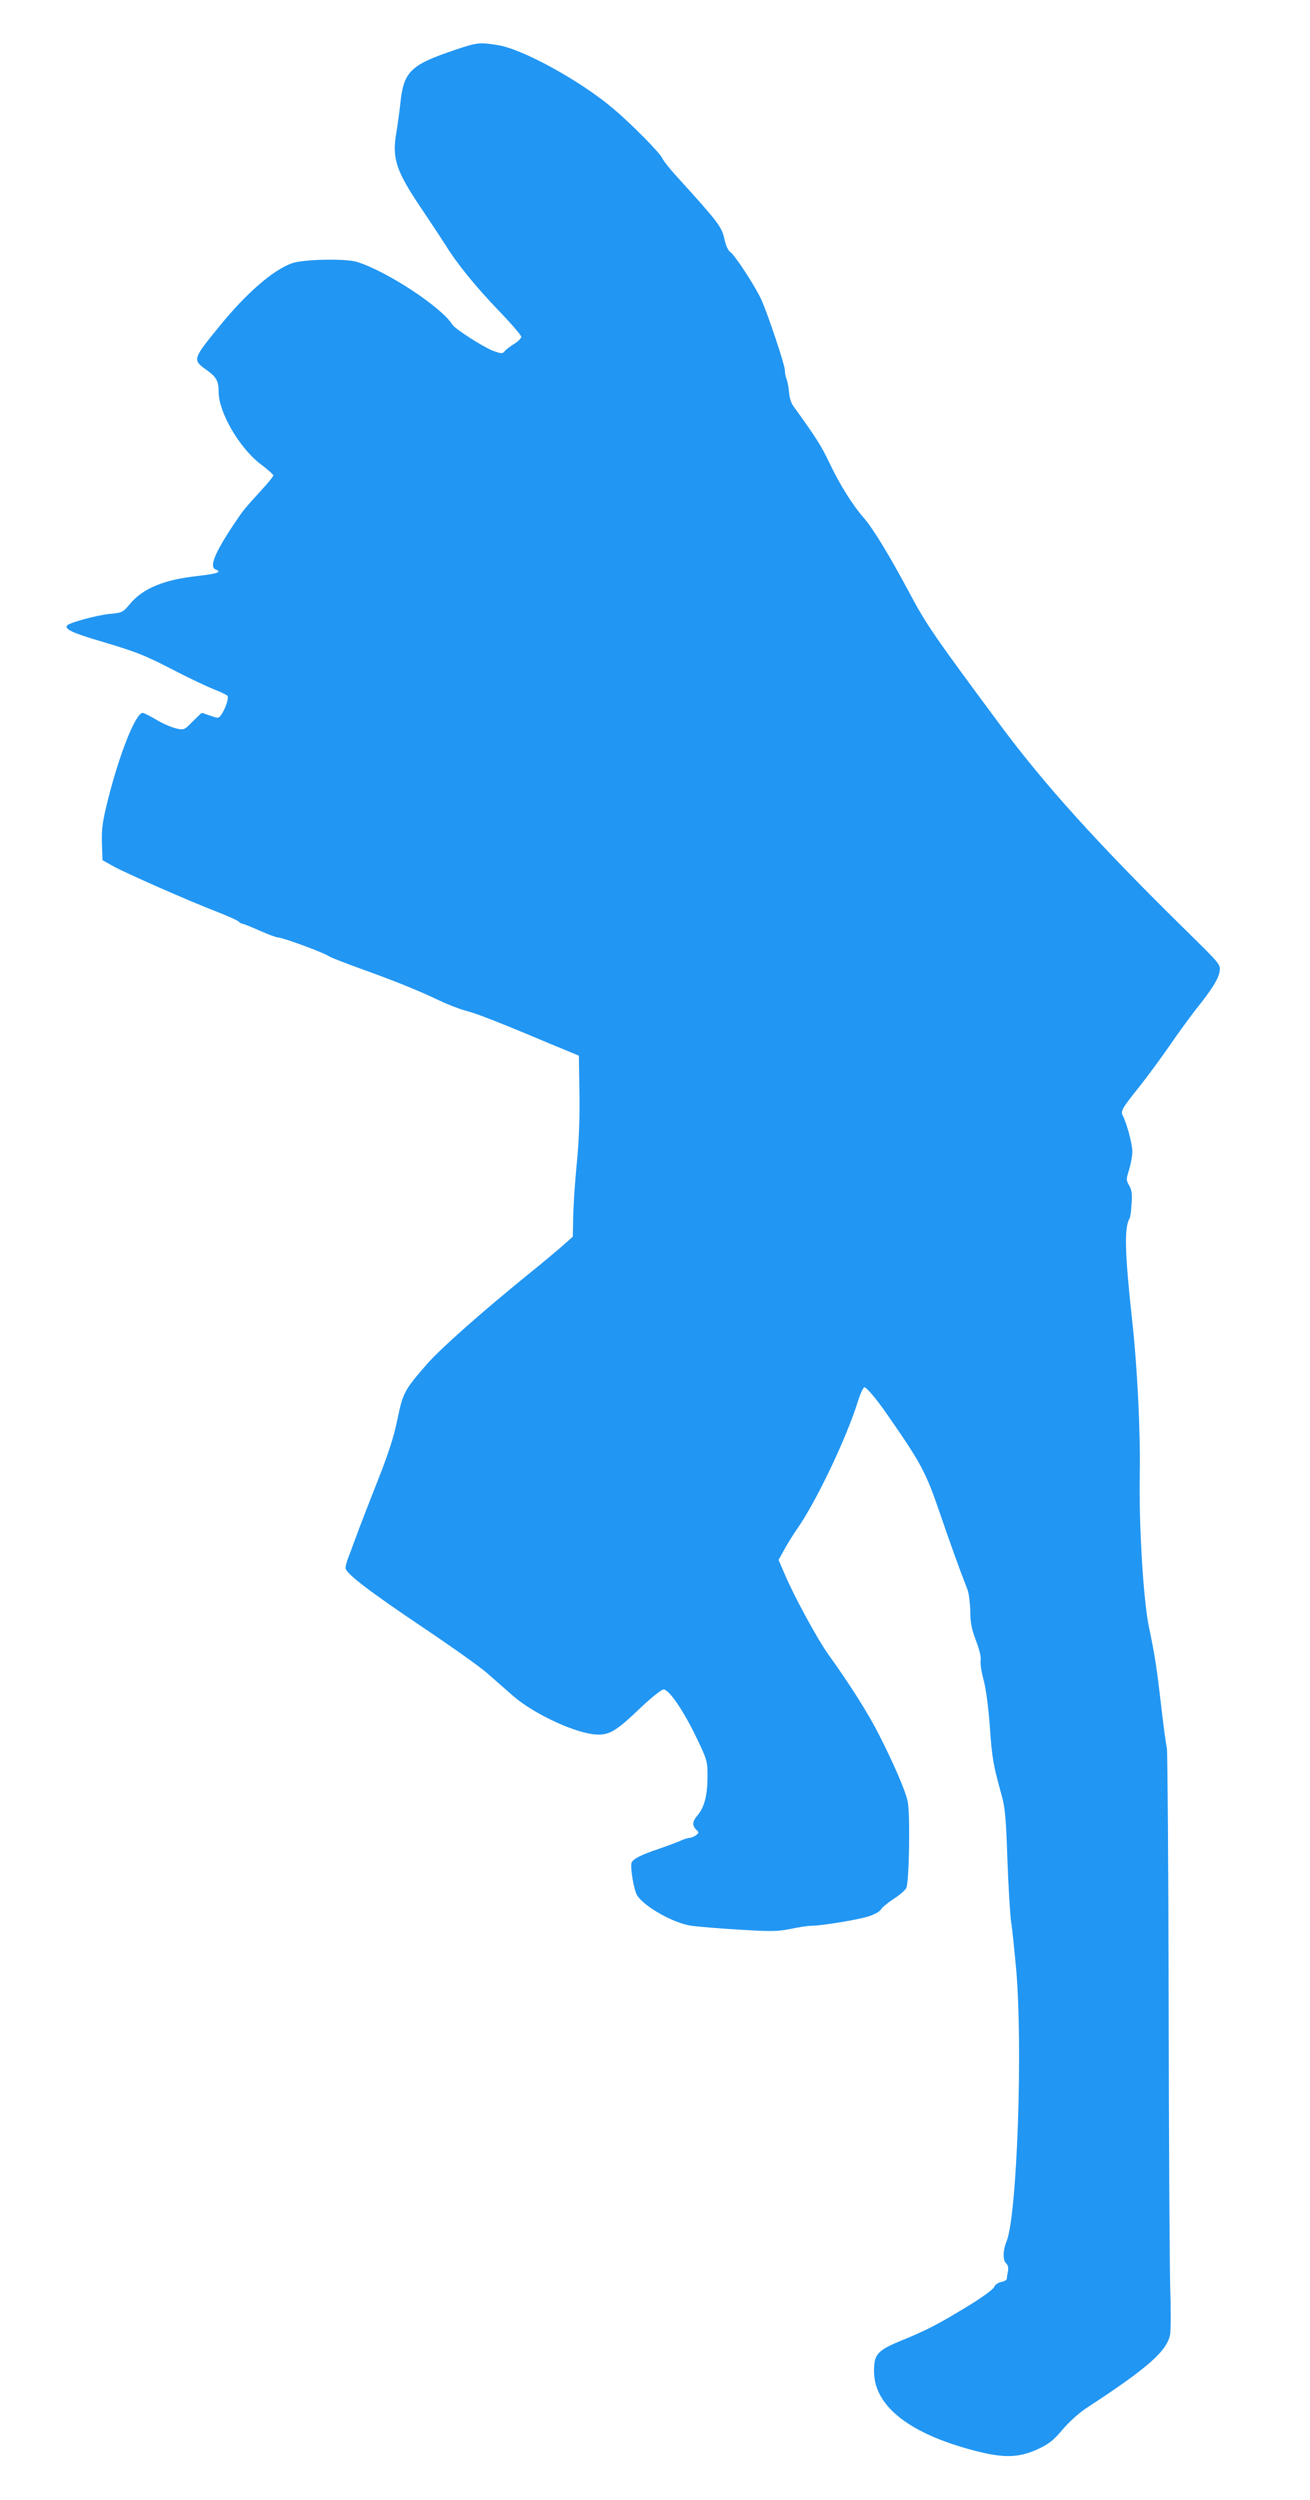
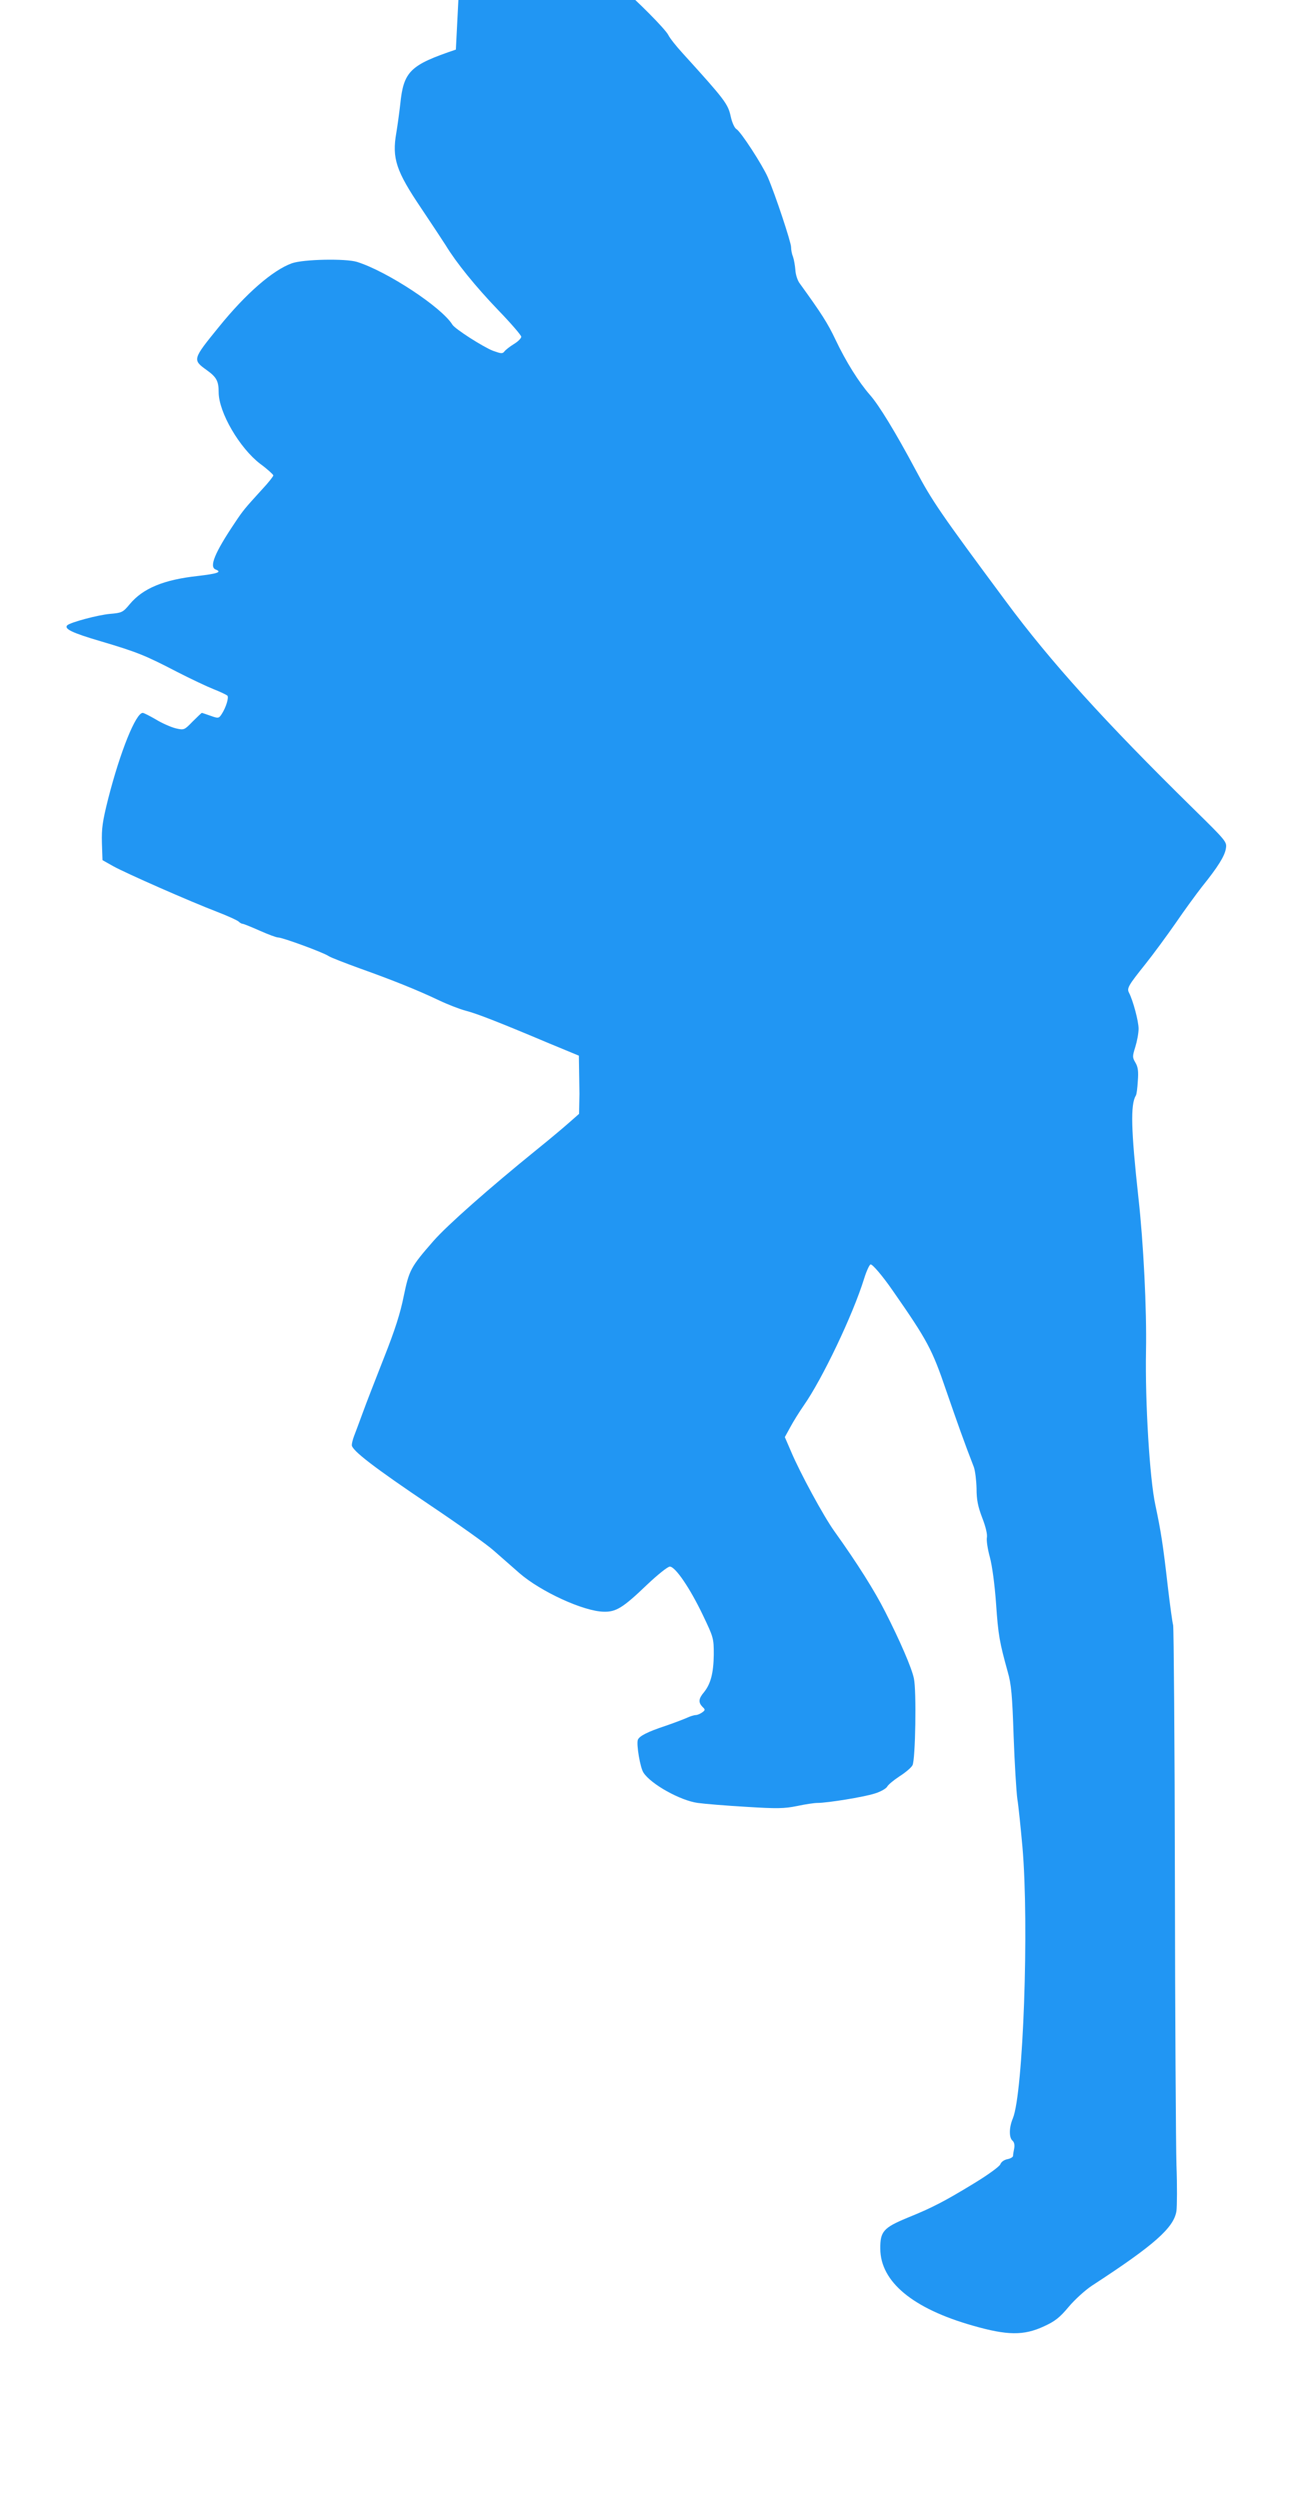
<svg xmlns="http://www.w3.org/2000/svg" version="1.0" width="671pt" height="1280pt" viewBox="0 0 671 1280" preserveAspectRatio="xMidYMid meet">
  <g transform="translate(0,1280) scale(0.1,-0.1)" fill="#2196f3" stroke="none">
-     <path d="M2335 12546 c-235 -79 -268 -111 -285 -281 -5 -44 -14 -109 -20 -145 -23 -131 -1 -196 128 -387 53 -79 109 -164 125 -189 54 -89 152 -210 269 -332 65 -67 118 -129 118 -136 0 -8 -17 -25 -37 -37 -21 -13 -43 -30 -49 -38 -10 -13 -17 -12 -59 3 -51 20 -195 112 -208 134 -55 89 -333 272 -488 321 -58 18 -275 14 -334 -7 -97 -35 -234 -153 -374 -326 -135 -166 -136 -168 -62 -221 50 -36 61 -56 61 -113 0 -103 107 -286 213 -367 37 -27 66 -54 67 -59 0 -5 -25 -37 -56 -70 -91 -100 -98 -108 -140 -171 -105 -156 -134 -228 -99 -241 33 -13 10 -21 -92 -33 -174 -19 -281 -63 -349 -145 -34 -41 -40 -44 -100 -49 -65 -6 -201 -43 -219 -58 -19 -18 23 -39 170 -82 189 -56 230 -73 390 -156 72 -37 157 -77 190 -90 33 -13 64 -28 69 -32 10 -8 -6 -61 -29 -96 -14 -21 -17 -22 -56 -8 -23 8 -43 15 -45 15 -2 0 -23 -20 -47 -44 -43 -44 -44 -45 -87 -35 -24 6 -70 26 -101 45 -31 18 -62 34 -68 34 -35 0 -115 -197 -177 -440 -29 -116 -34 -151 -32 -226 l3 -88 55 -31 c65 -36 392 -180 533 -234 54 -21 103 -43 110 -50 6 -6 15 -11 20 -11 5 0 44 -16 87 -35 43 -19 85 -35 95 -35 22 0 230 -76 258 -95 12 -8 85 -36 162 -64 165 -59 288 -108 402 -162 46 -22 108 -46 139 -54 57 -15 161 -55 429 -168 l150 -62 3 -195 c2 -129 -3 -251 -14 -360 -9 -91 -17 -212 -18 -269 l-2 -103 -50 -44 c-27 -24 -103 -88 -169 -141 -243 -197 -456 -385 -527 -466 -117 -134 -124 -148 -152 -282 -17 -86 -45 -174 -101 -315 -42 -107 -92 -235 -110 -285 -18 -49 -38 -103 -44 -118 -6 -16 -11 -36 -11 -45 0 -27 116 -116 400 -307 146 -98 294 -203 328 -234 35 -31 94 -82 130 -114 109 -95 329 -196 432 -198 63 -2 99 20 222 138 54 51 106 93 117 93 28 0 103 -110 169 -248 55 -115 56 -119 56 -202 -1 -95 -16 -151 -50 -193 -28 -33 -30 -52 -8 -75 15 -14 15 -17 -2 -29 -10 -7 -24 -13 -32 -13 -8 0 -28 -6 -45 -14 -18 -8 -68 -27 -112 -42 -90 -30 -132 -51 -140 -71 -8 -23 12 -143 29 -168 38 -59 189 -143 278 -155 35 -5 146 -14 248 -20 159 -10 195 -9 260 4 41 9 89 16 105 16 51 0 237 30 293 48 30 9 58 25 64 35 5 10 34 34 63 53 30 19 60 44 67 57 15 28 21 383 7 445 -11 53 -71 192 -147 341 -53 105 -142 247 -261 413 -55 77 -175 298 -221 407 l-32 74 28 51 c15 28 46 78 69 111 94 134 251 462 309 649 12 39 27 71 33 73 9 3 61 -58 113 -133 179 -257 202 -300 275 -514 56 -162 92 -264 141 -390 7 -19 13 -69 14 -110 0 -58 7 -92 29 -150 18 -46 27 -85 24 -101 -3 -15 4 -60 15 -100 12 -44 25 -141 32 -239 11 -162 18 -198 60 -350 18 -62 23 -119 30 -330 5 -140 14 -284 19 -320 6 -36 17 -146 26 -244 35 -402 4 -1262 -49 -1391 -20 -47 -20 -99 -2 -114 9 -8 12 -22 9 -39 -3 -15 -6 -32 -6 -39 0 -6 -13 -14 -29 -17 -16 -3 -32 -14 -36 -26 -4 -11 -63 -54 -132 -96 -154 -94 -218 -127 -344 -178 -123 -51 -140 -70 -139 -159 1 -169 167 -306 473 -393 178 -51 261 -52 365 -4 57 26 81 45 127 100 31 37 85 86 120 109 318 207 419 296 432 382 3 24 4 130 0 234 -3 105 -7 764 -8 1465 -1 701 -6 1286 -9 1300 -4 14 -16 102 -27 195 -25 221 -36 287 -64 420 -29 132 -53 525 -48 790 4 211 -13 554 -39 785 -38 347 -41 476 -13 522 4 5 8 39 10 74 4 49 1 72 -12 94 -16 27 -16 32 -1 80 9 29 17 71 17 94 0 39 -29 146 -49 184 -12 23 -4 37 84 147 40 50 109 144 155 210 45 66 106 149 134 185 83 103 117 158 123 196 6 35 3 38 -169 207 -453 445 -729 750 -957 1058 -337 454 -378 514 -463 674 -103 193 -188 332 -234 384 -57 65 -123 170 -177 284 -40 84 -70 131 -182 286 -12 15 -22 47 -23 70 -2 23 -7 53 -12 67 -6 14 -10 36 -10 50 0 25 -81 269 -119 357 -28 64 -139 235 -161 247 -9 5 -22 32 -29 64 -14 65 -29 85 -246 324 -34 37 -67 79 -74 94 -15 30 -162 178 -250 252 -169 143 -464 305 -591 325 -93 15 -104 14 -215 -23z" />
+     <path d="M2335 12546 c-235 -79 -268 -111 -285 -281 -5 -44 -14 -109 -20 -145 -23 -131 -1 -196 128 -387 53 -79 109 -164 125 -189 54 -89 152 -210 269 -332 65 -67 118 -129 118 -136 0 -8 -17 -25 -37 -37 -21 -13 -43 -30 -49 -38 -10 -13 -17 -12 -59 3 -51 20 -195 112 -208 134 -55 89 -333 272 -488 321 -58 18 -275 14 -334 -7 -97 -35 -234 -153 -374 -326 -135 -166 -136 -168 -62 -221 50 -36 61 -56 61 -113 0 -103 107 -286 213 -367 37 -27 66 -54 67 -59 0 -5 -25 -37 -56 -70 -91 -100 -98 -108 -140 -171 -105 -156 -134 -228 -99 -241 33 -13 10 -21 -92 -33 -174 -19 -281 -63 -349 -145 -34 -41 -40 -44 -100 -49 -65 -6 -201 -43 -219 -58 -19 -18 23 -39 170 -82 189 -56 230 -73 390 -156 72 -37 157 -77 190 -90 33 -13 64 -28 69 -32 10 -8 -6 -61 -29 -96 -14 -21 -17 -22 -56 -8 -23 8 -43 15 -45 15 -2 0 -23 -20 -47 -44 -43 -44 -44 -45 -87 -35 -24 6 -70 26 -101 45 -31 18 -62 34 -68 34 -35 0 -115 -197 -177 -440 -29 -116 -34 -151 -32 -226 l3 -88 55 -31 c65 -36 392 -180 533 -234 54 -21 103 -43 110 -50 6 -6 15 -11 20 -11 5 0 44 -16 87 -35 43 -19 85 -35 95 -35 22 0 230 -76 258 -95 12 -8 85 -36 162 -64 165 -59 288 -108 402 -162 46 -22 108 -46 139 -54 57 -15 161 -55 429 -168 l150 -62 3 -195 l-2 -103 -50 -44 c-27 -24 -103 -88 -169 -141 -243 -197 -456 -385 -527 -466 -117 -134 -124 -148 -152 -282 -17 -86 -45 -174 -101 -315 -42 -107 -92 -235 -110 -285 -18 -49 -38 -103 -44 -118 -6 -16 -11 -36 -11 -45 0 -27 116 -116 400 -307 146 -98 294 -203 328 -234 35 -31 94 -82 130 -114 109 -95 329 -196 432 -198 63 -2 99 20 222 138 54 51 106 93 117 93 28 0 103 -110 169 -248 55 -115 56 -119 56 -202 -1 -95 -16 -151 -50 -193 -28 -33 -30 -52 -8 -75 15 -14 15 -17 -2 -29 -10 -7 -24 -13 -32 -13 -8 0 -28 -6 -45 -14 -18 -8 -68 -27 -112 -42 -90 -30 -132 -51 -140 -71 -8 -23 12 -143 29 -168 38 -59 189 -143 278 -155 35 -5 146 -14 248 -20 159 -10 195 -9 260 4 41 9 89 16 105 16 51 0 237 30 293 48 30 9 58 25 64 35 5 10 34 34 63 53 30 19 60 44 67 57 15 28 21 383 7 445 -11 53 -71 192 -147 341 -53 105 -142 247 -261 413 -55 77 -175 298 -221 407 l-32 74 28 51 c15 28 46 78 69 111 94 134 251 462 309 649 12 39 27 71 33 73 9 3 61 -58 113 -133 179 -257 202 -300 275 -514 56 -162 92 -264 141 -390 7 -19 13 -69 14 -110 0 -58 7 -92 29 -150 18 -46 27 -85 24 -101 -3 -15 4 -60 15 -100 12 -44 25 -141 32 -239 11 -162 18 -198 60 -350 18 -62 23 -119 30 -330 5 -140 14 -284 19 -320 6 -36 17 -146 26 -244 35 -402 4 -1262 -49 -1391 -20 -47 -20 -99 -2 -114 9 -8 12 -22 9 -39 -3 -15 -6 -32 -6 -39 0 -6 -13 -14 -29 -17 -16 -3 -32 -14 -36 -26 -4 -11 -63 -54 -132 -96 -154 -94 -218 -127 -344 -178 -123 -51 -140 -70 -139 -159 1 -169 167 -306 473 -393 178 -51 261 -52 365 -4 57 26 81 45 127 100 31 37 85 86 120 109 318 207 419 296 432 382 3 24 4 130 0 234 -3 105 -7 764 -8 1465 -1 701 -6 1286 -9 1300 -4 14 -16 102 -27 195 -25 221 -36 287 -64 420 -29 132 -53 525 -48 790 4 211 -13 554 -39 785 -38 347 -41 476 -13 522 4 5 8 39 10 74 4 49 1 72 -12 94 -16 27 -16 32 -1 80 9 29 17 71 17 94 0 39 -29 146 -49 184 -12 23 -4 37 84 147 40 50 109 144 155 210 45 66 106 149 134 185 83 103 117 158 123 196 6 35 3 38 -169 207 -453 445 -729 750 -957 1058 -337 454 -378 514 -463 674 -103 193 -188 332 -234 384 -57 65 -123 170 -177 284 -40 84 -70 131 -182 286 -12 15 -22 47 -23 70 -2 23 -7 53 -12 67 -6 14 -10 36 -10 50 0 25 -81 269 -119 357 -28 64 -139 235 -161 247 -9 5 -22 32 -29 64 -14 65 -29 85 -246 324 -34 37 -67 79 -74 94 -15 30 -162 178 -250 252 -169 143 -464 305 -591 325 -93 15 -104 14 -215 -23z" />
  </g>
</svg>